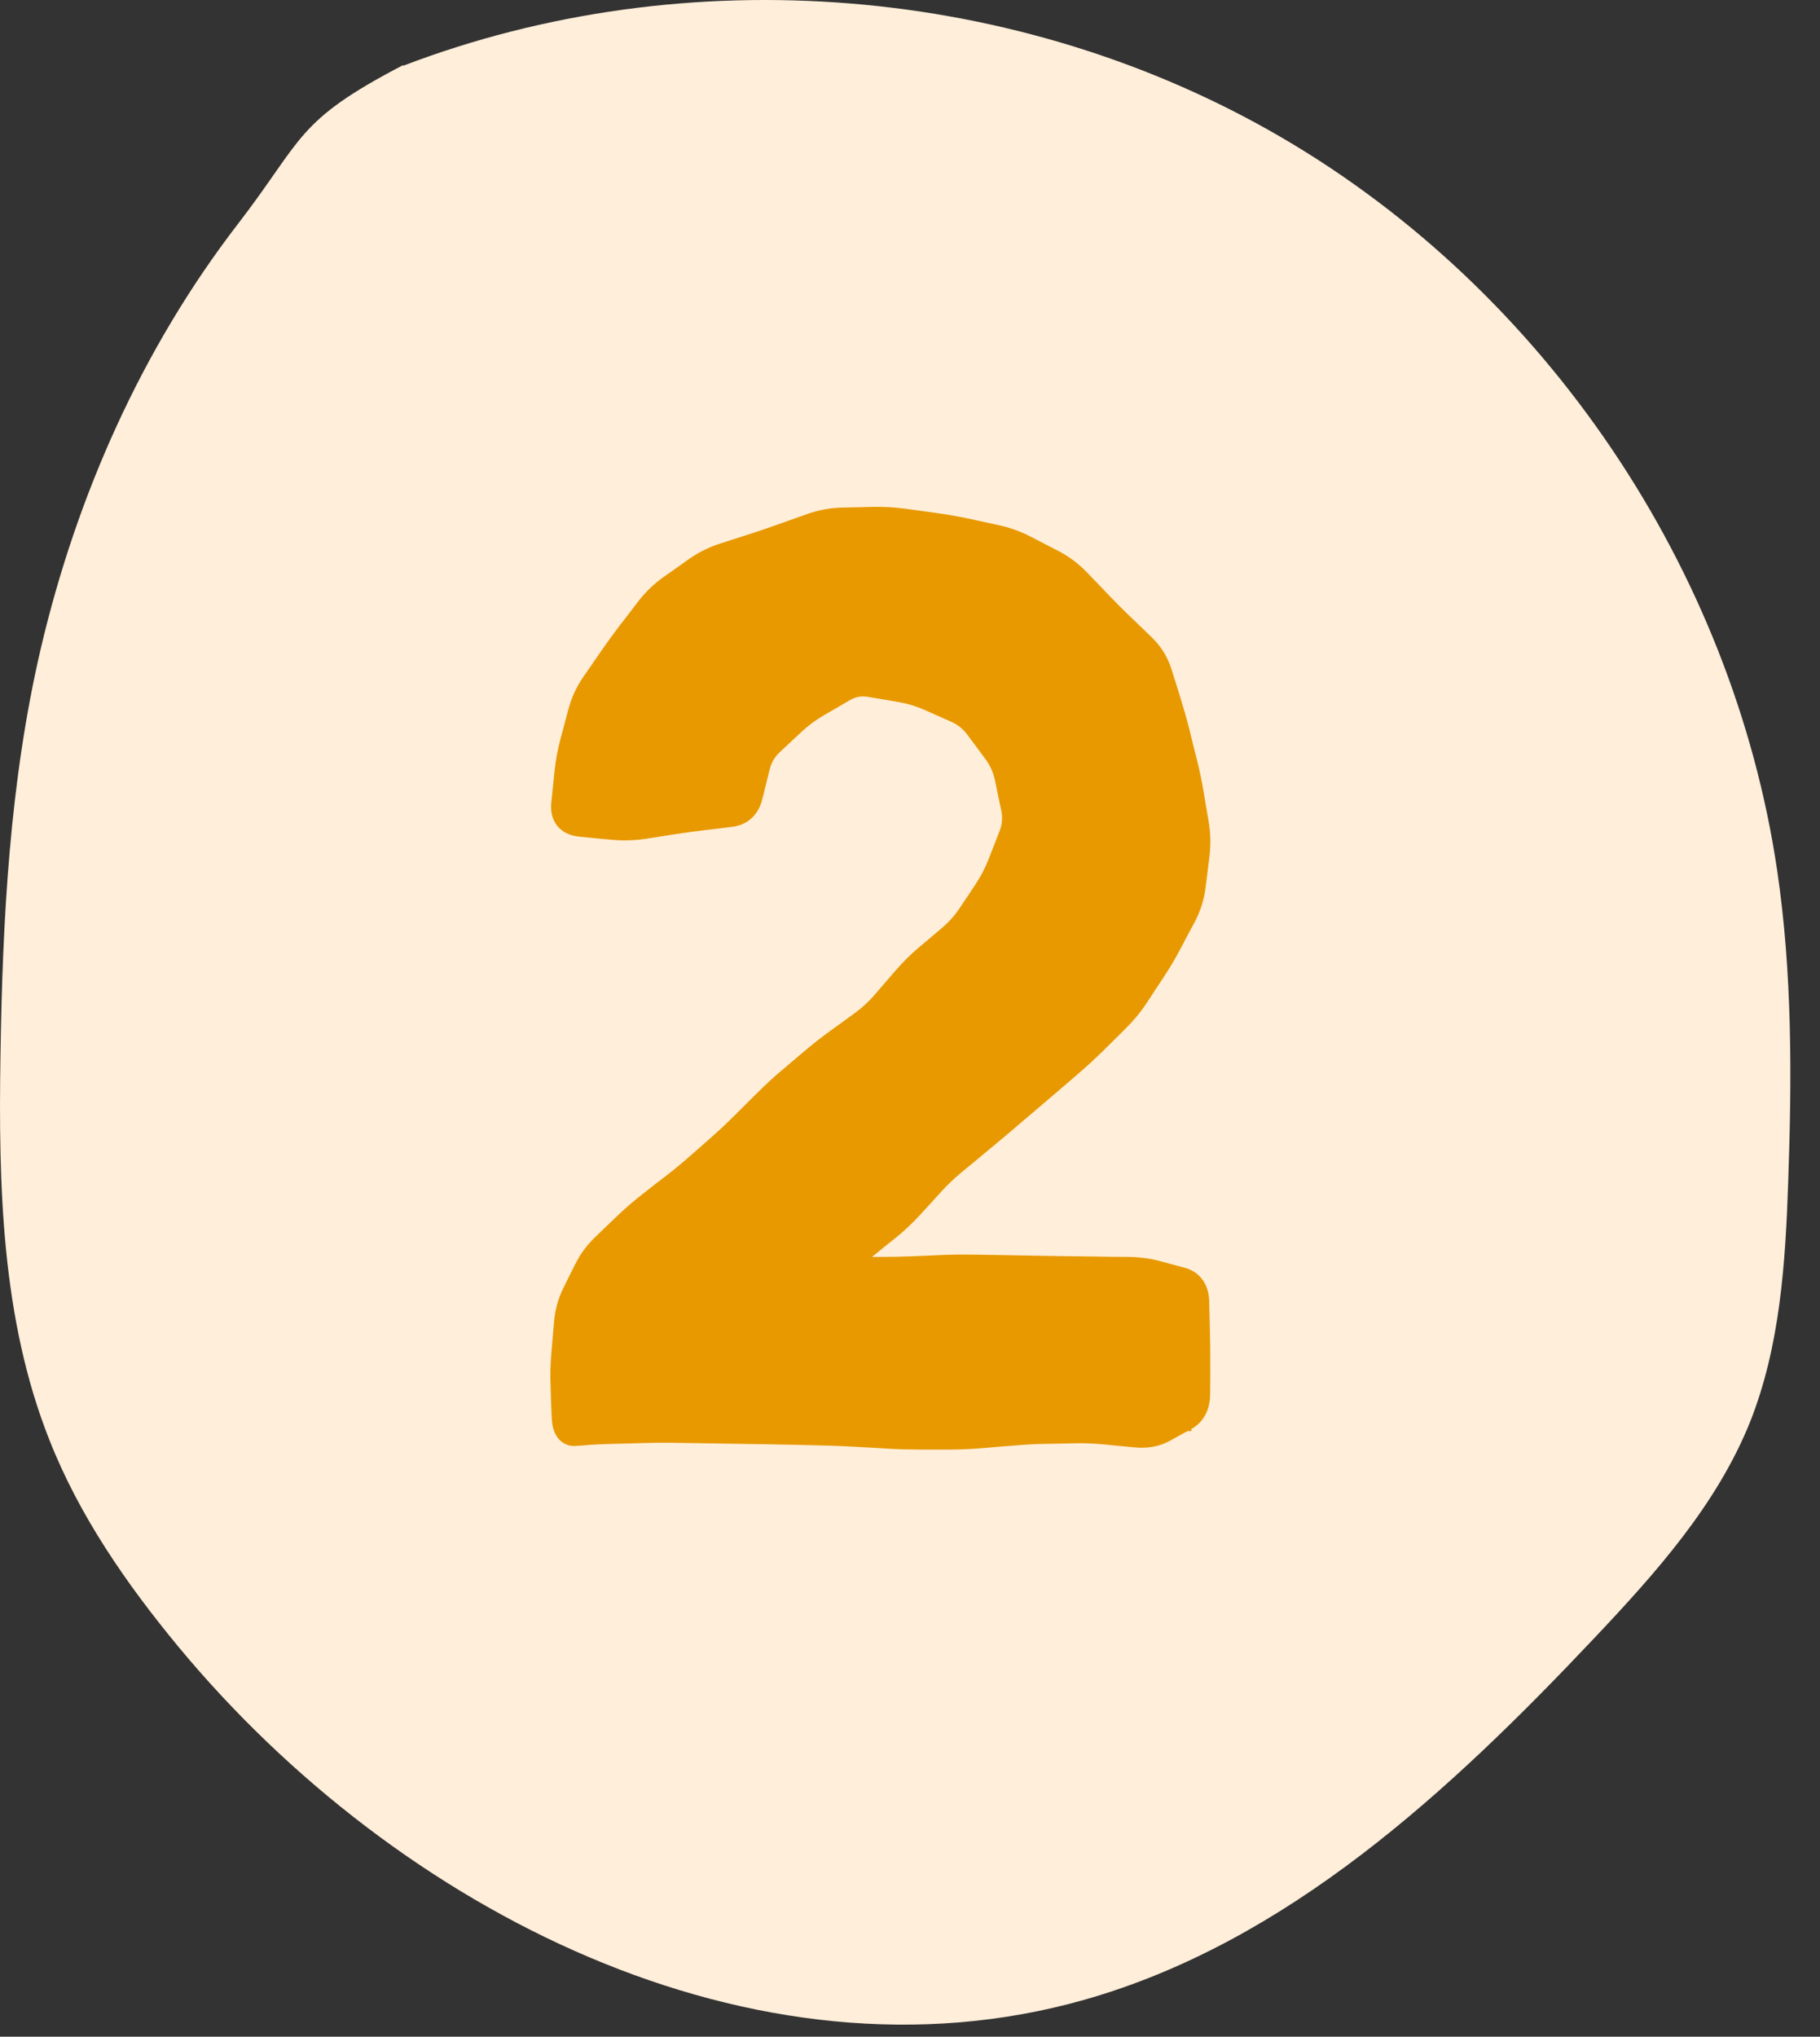
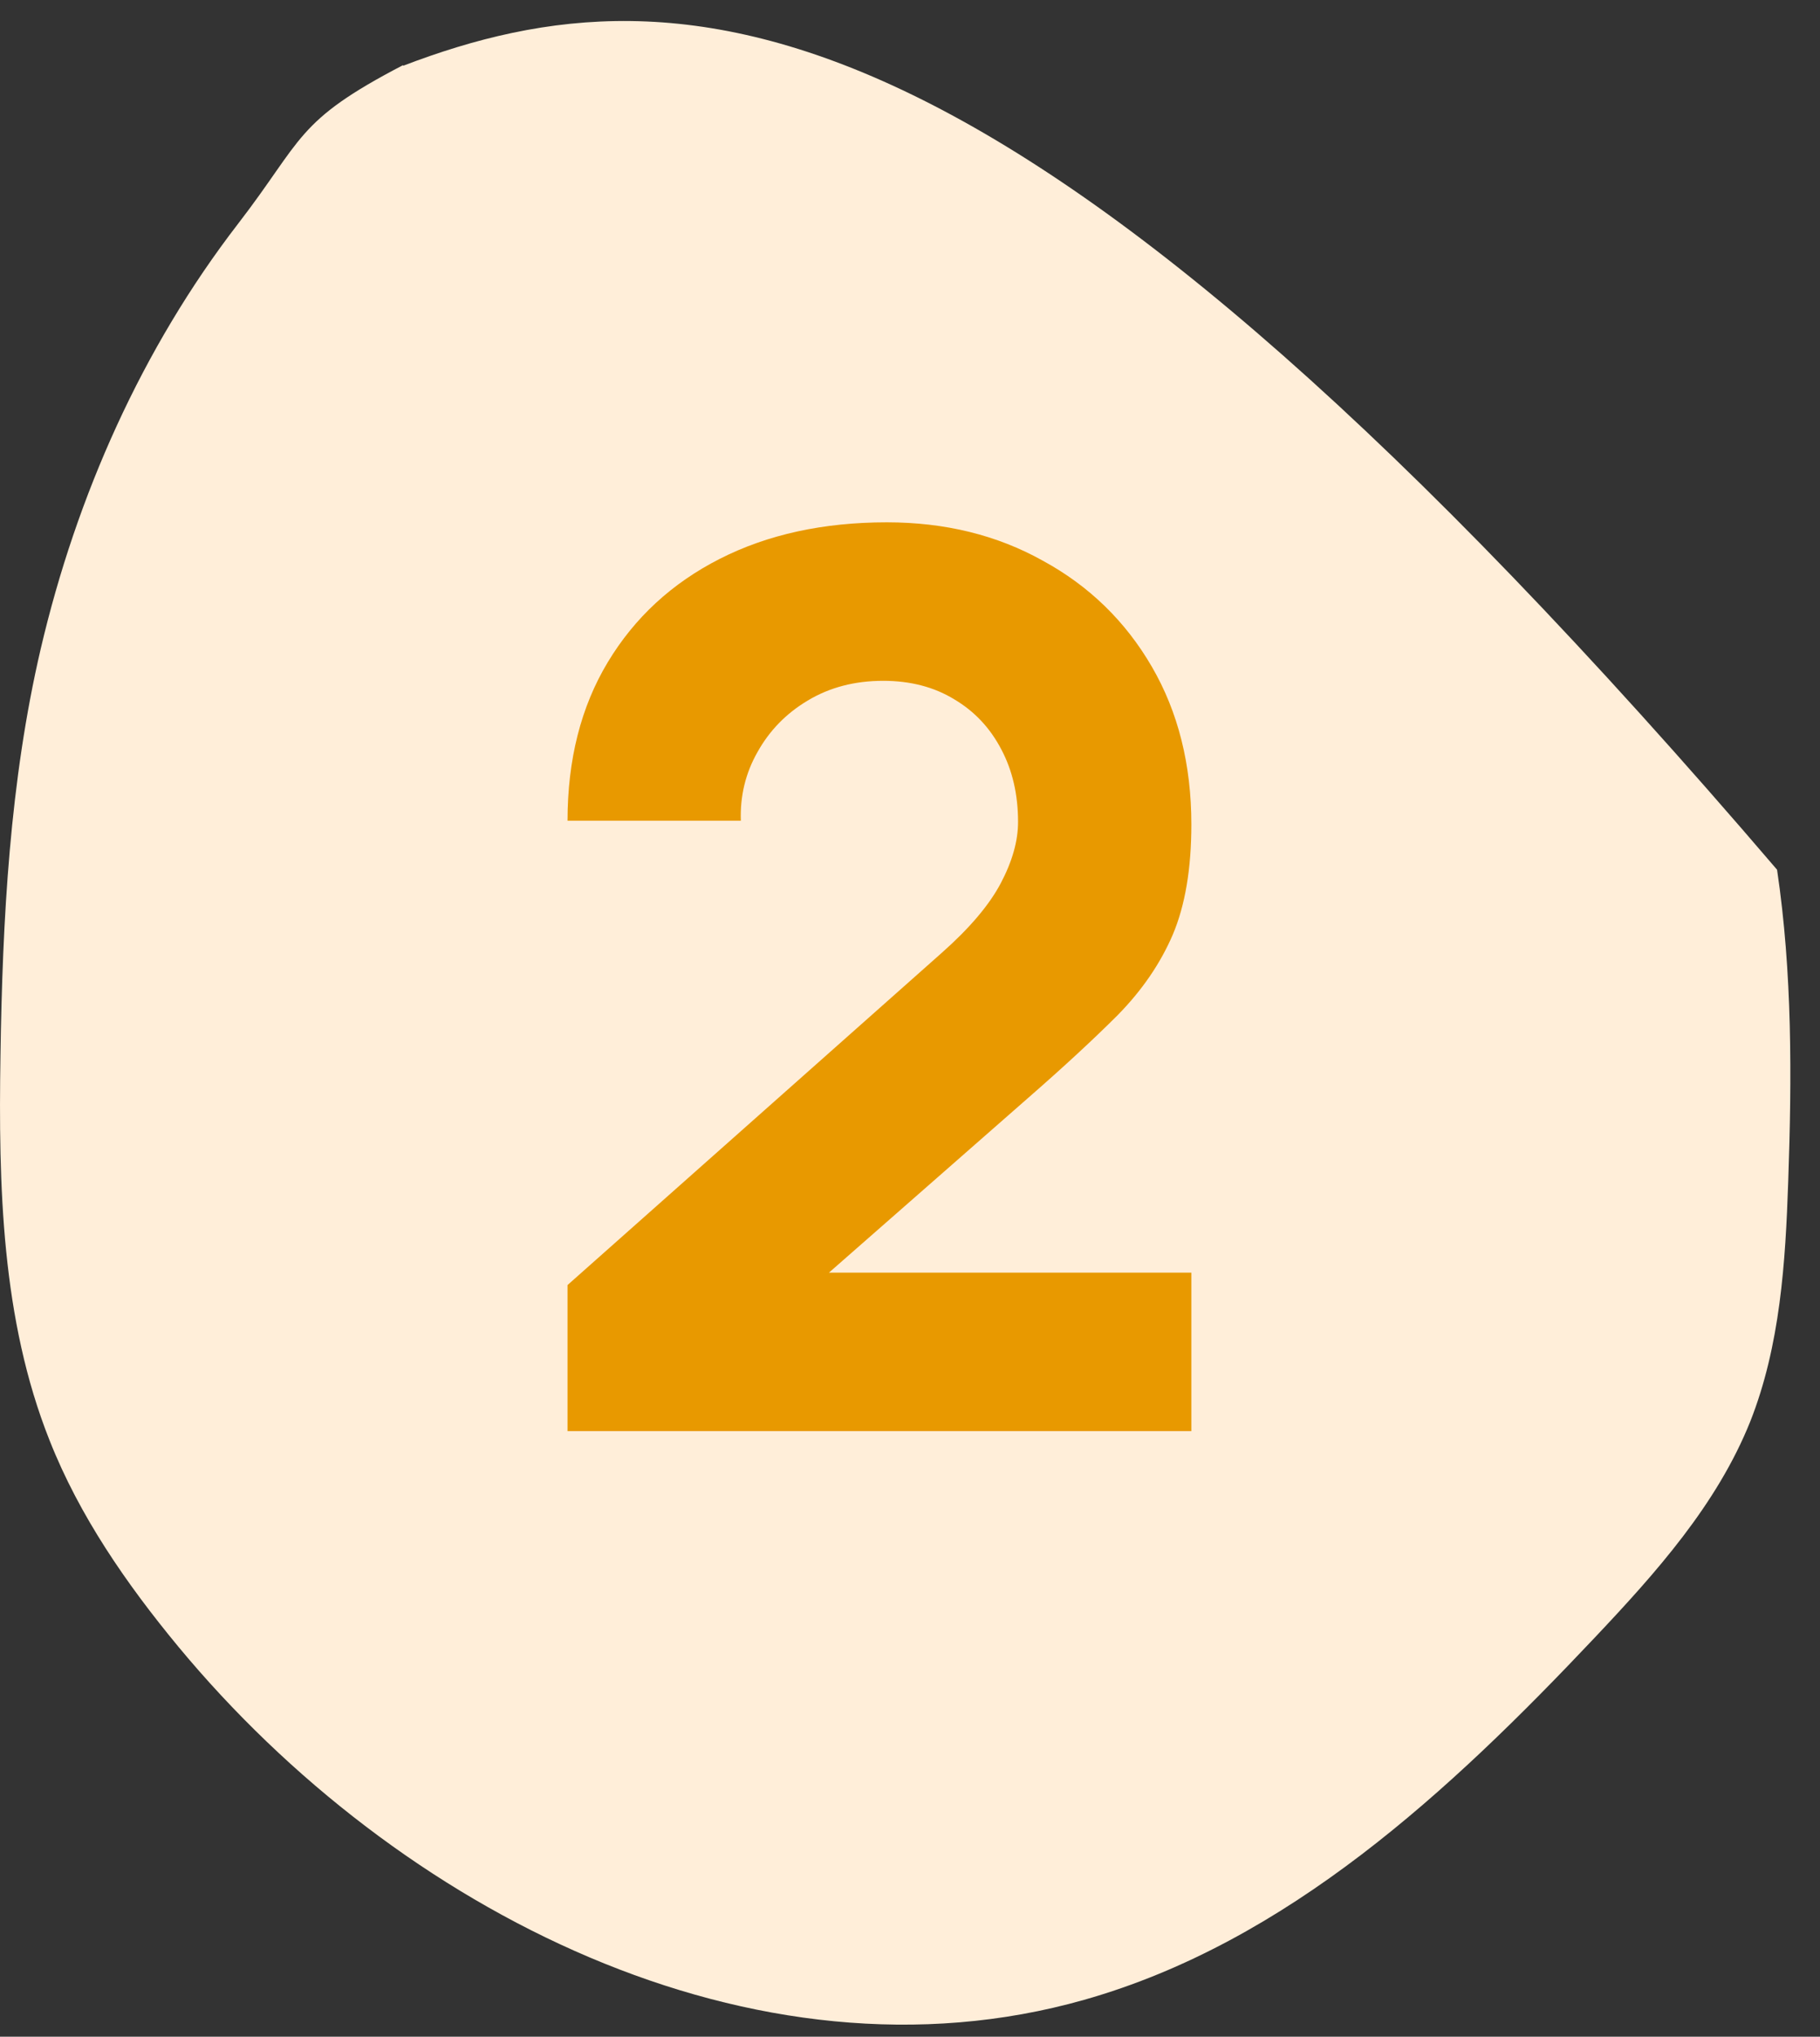
<svg xmlns="http://www.w3.org/2000/svg" width="59" height="66" viewBox="0 0 59 66" fill="none">
  <rect x="0" y="0" width="59" height="66" fill="#333333" stroke="none" />
-   <path d="M57.608 28.183C56.156 18.422 50.092 9.454 41.578 4.474C33.063 -0.506 22.276 -1.391 13.064 2.133C13.064 2.133 13.079 2.108 13.064 2.112C9.564 3.933 9.845 4.493 7.717 7.252C4.604 11.288 2.484 16.061 1.321 21.021C0.315 25.33 0.082 29.783 0.015 34.208C-0.051 38.424 0.047 42.754 1.606 46.673C2.575 49.127 4.1 51.328 5.784 53.364C12.88 61.923 24.452 67.836 35.145 64.805C41.734 62.938 46.996 58.047 51.7 53.065C53.685 50.963 55.662 48.752 56.739 46.064C57.709 43.611 57.881 40.916 57.97 38.275C58.088 34.908 58.104 31.52 57.608 28.183Z" fill="#FFEED9" />
+   <path d="M57.608 28.183C33.063 -0.506 22.276 -1.391 13.064 2.133C13.064 2.133 13.079 2.108 13.064 2.112C9.564 3.933 9.845 4.493 7.717 7.252C4.604 11.288 2.484 16.061 1.321 21.021C0.315 25.33 0.082 29.783 0.015 34.208C-0.051 38.424 0.047 42.754 1.606 46.673C2.575 49.127 4.1 51.328 5.784 53.364C12.88 61.923 24.452 67.836 35.145 64.805C41.734 62.938 46.996 58.047 51.7 53.065C53.685 50.963 55.662 48.752 56.739 46.064C57.709 43.611 57.881 40.916 57.97 38.275C58.088 34.908 58.104 31.52 57.608 28.183Z" fill="#FFEED9" />
  <path d="M18.398 46.376V41.642L30.516 30.889C31.425 30.086 32.067 29.331 32.442 28.622C32.816 27.913 33.003 27.251 33.003 26.636C33.003 25.753 32.823 24.971 32.462 24.288C32.1 23.593 31.592 23.051 30.937 22.663C30.282 22.262 29.513 22.062 28.63 22.062C27.707 22.062 26.891 22.276 26.182 22.703C25.487 23.118 24.945 23.673 24.557 24.369C24.169 25.051 23.989 25.793 24.016 26.596H18.398C18.398 24.616 18.833 22.904 19.702 21.46C20.572 20.015 21.782 18.898 23.334 18.109C24.885 17.32 26.691 16.926 28.75 16.926C30.636 16.926 32.321 17.34 33.806 18.17C35.304 18.985 36.481 20.129 37.337 21.6C38.193 23.071 38.621 24.777 38.621 26.716C38.621 28.147 38.42 29.337 38.019 30.287C37.617 31.223 37.022 32.092 36.233 32.895C35.444 33.684 34.474 34.58 33.324 35.583L25.5 42.444L25.059 41.24H38.621V46.376H18.398Z" fill="#E89900" />
-   <path d="M28.297 16.426C28.657 16.418 29.016 16.44 29.371 16.488L29.863 16.555L30.359 16.625C30.7 16.672 31.038 16.729 31.375 16.801L32.352 17.012C32.721 17.091 33.078 17.217 33.414 17.391L34.305 17.852C34.65 18.03 34.958 18.26 35.227 18.539L35.574 18.898L35.918 19.258C36.144 19.493 36.376 19.728 36.613 19.957L36.977 20.305L37.34 20.656C37.641 20.947 37.856 21.296 37.98 21.695L38.133 22.18L38.281 22.66C38.383 22.989 38.476 23.317 38.559 23.645L38.676 24.125L38.797 24.602C38.88 24.933 38.953 25.273 39.012 25.617L39.094 26.113L39.18 26.609C39.245 26.989 39.255 27.374 39.207 27.758L39.145 28.258L39.082 28.762C39.033 29.157 38.913 29.532 38.727 29.883L38.488 30.328L38.254 30.773C38.089 31.083 37.91 31.383 37.719 31.672L37.445 32.086L37.172 32.504C36.97 32.809 36.734 33.09 36.473 33.348L35.762 34.051C35.517 34.292 35.264 34.526 35.004 34.75L34.625 35.078L34.246 35.402C33.992 35.621 33.736 35.838 33.48 36.055L33.098 36.379L32.719 36.703C32.463 36.92 32.203 37.134 31.945 37.348L31.562 37.668L31.176 37.984C30.937 38.182 30.711 38.398 30.5 38.629L30.164 39L29.824 39.371C29.581 39.637 29.318 39.884 29.039 40.109L28.648 40.422L28.27 40.73H28.555C28.881 40.73 29.208 40.724 29.535 40.711L30.035 40.691L30.535 40.668C30.878 40.654 31.22 40.651 31.562 40.656L32.562 40.672C32.895 40.677 33.23 40.686 33.562 40.691L34.562 40.707C34.895 40.713 35.23 40.715 35.562 40.719L36.062 40.727L36.562 40.73C36.93 40.734 37.275 40.777 37.594 40.863L38.406 41.082C38.639 41.145 38.85 41.276 38.996 41.488C39.137 41.693 39.193 41.93 39.199 42.16L39.223 43.16C39.232 43.499 39.236 43.841 39.234 44.18V44.68L39.23 45.18C39.228 45.641 39.05 46.069 38.617 46.309L38.266 46.5L37.914 46.695C37.572 46.884 37.182 46.941 36.773 46.902L36.273 46.855L35.773 46.805C35.459 46.775 35.146 46.763 34.832 46.77L34.332 46.781L33.832 46.789C33.51 46.795 33.186 46.816 32.863 46.844L32.363 46.883L31.863 46.926C31.516 46.956 31.168 46.972 30.82 46.973H29.82C29.478 46.973 29.135 46.965 28.793 46.945L28.293 46.914L27.793 46.887C27.465 46.867 27.136 46.852 26.809 46.844L25.809 46.82C25.477 46.812 25.144 46.806 24.812 46.801L21.812 46.754C21.487 46.749 21.162 46.752 20.836 46.762L20.336 46.777L19.836 46.789C19.504 46.799 19.27 46.809 19.129 46.82L18.898 46.84L18.668 46.855C18.534 46.866 18.391 46.839 18.262 46.758C18.138 46.68 18.058 46.573 18.008 46.477C17.915 46.297 17.889 46.083 17.883 45.895L17.863 45.395L17.848 44.895C17.835 44.541 17.844 44.185 17.875 43.832L17.961 42.832C17.995 42.444 18.093 42.081 18.258 41.75L18.457 41.344L18.66 40.941C18.823 40.614 19.049 40.32 19.328 40.055L19.691 39.707L20.051 39.363C20.305 39.122 20.571 38.895 20.848 38.68L21.242 38.371L21.641 38.066C21.896 37.868 22.145 37.659 22.387 37.445L22.762 37.117L23.137 36.785C23.378 36.572 23.611 36.349 23.84 36.121L24.195 35.766L24.551 35.414C24.797 35.168 25.051 34.931 25.316 34.707L25.699 34.383L26.078 34.062C26.342 33.839 26.617 33.622 26.898 33.418L27.305 33.125L27.711 32.828C27.95 32.655 28.166 32.456 28.359 32.23L28.688 31.848L29.02 31.465C29.256 31.19 29.51 30.935 29.785 30.703L30.168 30.383L30.547 30.059C30.765 29.874 30.951 29.666 31.105 29.434L31.379 29.027L31.648 28.617C31.809 28.375 31.941 28.116 32.047 27.844L32.227 27.383L32.406 26.926C32.49 26.711 32.506 26.49 32.457 26.258L32.355 25.773L32.254 25.285C32.2 25.03 32.097 24.801 31.945 24.598L31.359 23.809C31.215 23.615 31.037 23.477 30.824 23.383L29.941 22.992C29.686 22.88 29.414 22.799 29.125 22.75L28.629 22.664L28.137 22.582C27.924 22.546 27.736 22.58 27.551 22.688L27.117 22.941L26.688 23.191C26.432 23.341 26.198 23.515 25.988 23.711L25.277 24.375C25.111 24.53 25.004 24.715 24.949 24.938L24.832 25.414L24.715 25.887C24.66 26.112 24.557 26.33 24.379 26.5C24.198 26.673 23.974 26.765 23.738 26.793L23.301 26.848L22.867 26.898C22.583 26.933 22.274 26.973 21.945 27.023L20.945 27.18C20.571 27.237 20.191 27.247 19.809 27.211L19.297 27.164L18.785 27.113C18.541 27.09 18.27 27.005 18.078 26.777C17.884 26.547 17.846 26.262 17.871 26.016L17.922 25.52L17.973 25.02C18.009 24.66 18.075 24.302 18.168 23.953L18.426 22.984C18.527 22.606 18.689 22.255 18.91 21.934L19.195 21.523L19.48 21.109C19.674 20.829 19.872 20.554 20.078 20.285L20.383 19.891L20.684 19.496C20.916 19.194 21.188 18.929 21.5 18.707L21.91 18.418L22.316 18.129C22.63 17.906 22.971 17.735 23.336 17.617L23.809 17.465L24.285 17.312C24.596 17.213 24.905 17.107 25.215 16.996L26.16 16.66C26.526 16.53 26.905 16.458 27.293 16.449L27.793 16.438L28.297 16.426ZM27.816 17.438L27.316 17.449C27.035 17.456 26.761 17.507 26.496 17.602L25.551 17.938C25.231 18.052 24.911 18.163 24.59 18.266L24.117 18.418L23.641 18.57C23.375 18.656 23.128 18.779 22.898 18.941L22.488 19.234L22.082 19.523C21.851 19.688 21.648 19.882 21.477 20.105L20.875 20.895C20.679 21.151 20.485 21.413 20.301 21.68L20.02 22.09L19.734 22.5C19.578 22.727 19.466 22.974 19.395 23.242L19.262 23.727L19.133 24.215C19.053 24.512 19 24.815 18.969 25.121L18.867 26.113C18.871 26.114 18.875 26.117 18.879 26.117L19.391 26.168L19.906 26.215C20.207 26.243 20.502 26.236 20.793 26.191L21.793 26.035C22.131 25.983 22.45 25.942 22.746 25.906L23.184 25.852L23.617 25.801C23.67 25.794 23.684 25.78 23.688 25.777C23.694 25.771 23.724 25.743 23.746 25.652L23.859 25.176L23.977 24.699C24.077 24.288 24.285 23.933 24.594 23.645L24.949 23.312L25.309 22.98C25.574 22.733 25.865 22.514 26.184 22.328L26.613 22.078L27.047 21.824C27.435 21.598 27.861 21.522 28.305 21.598L28.801 21.68L29.293 21.766C29.66 21.828 30.011 21.932 30.344 22.078L30.785 22.273L31.227 22.465C31.601 22.63 31.914 22.881 32.16 23.211L32.746 24C32.986 24.322 33.148 24.683 33.23 25.078L33.336 25.566L33.438 26.055C33.525 26.474 33.49 26.888 33.336 27.285L33.16 27.746L32.98 28.203C32.849 28.543 32.681 28.865 32.48 29.168L31.941 29.988C31.734 30.301 31.481 30.58 31.191 30.824L30.812 31.145L30.43 31.469C30.196 31.666 29.979 31.882 29.777 32.117L29.121 32.883C28.877 33.168 28.6 33.421 28.297 33.641L27.891 33.934L27.484 34.23C27.224 34.42 26.971 34.617 26.727 34.824L26.344 35.148L25.961 35.469C25.717 35.675 25.484 35.895 25.258 36.121L24.902 36.473L24.551 36.828C24.307 37.072 24.055 37.308 23.797 37.535L23.422 37.867L23.047 38.195C22.789 38.423 22.526 38.644 22.254 38.855L21.859 39.16L21.461 39.469C21.21 39.664 20.972 39.872 20.742 40.09L20.016 40.777C19.812 40.971 19.66 41.175 19.555 41.387L19.355 41.789L19.152 42.195C19.05 42.402 18.982 42.641 18.957 42.918L18.871 43.918C18.844 44.231 18.837 44.546 18.848 44.859L18.863 45.359L18.879 45.836L19.051 45.824C19.217 45.811 19.474 45.803 19.809 45.793L20.809 45.762C21.148 45.752 21.488 45.749 21.828 45.754L24.828 45.801C25.163 45.806 25.497 45.812 25.832 45.82L26.832 45.844C27.171 45.852 27.513 45.867 27.852 45.887L28.352 45.918L28.852 45.945C29.174 45.964 29.497 45.973 29.82 45.973H30.82C31.139 45.972 31.458 45.957 31.777 45.93L32.777 45.844C33.121 45.814 33.468 45.796 33.812 45.789L34.312 45.781L34.812 45.77C35.164 45.763 35.516 45.779 35.867 45.812L36.867 45.906C37.125 45.931 37.303 45.89 37.43 45.82L37.781 45.625L38.133 45.434C38.168 45.414 38.229 45.376 38.23 45.172L38.234 44.672V44.172C38.236 43.844 38.236 43.515 38.227 43.188L38.211 42.688L38.199 42.188C38.198 42.138 38.189 42.103 38.184 42.082C38.181 42.073 38.178 42.066 38.176 42.062V42.059C38.173 42.057 38.162 42.052 38.145 42.047L37.332 41.828C37.108 41.768 36.849 41.733 36.551 41.73L36.051 41.727L35.551 41.719C35.216 41.715 34.881 41.713 34.547 41.707L34.047 41.699L33.547 41.688L31.547 41.656C31.223 41.651 30.898 41.655 30.574 41.668L30.074 41.688L29.574 41.711C29.235 41.725 28.894 41.73 28.555 41.73H28.055L27.555 41.734C27.434 41.735 27.315 41.73 27.195 41.73L26.852 42.078C26.703 42.227 26.51 42.372 26.277 42.426C26.014 42.487 25.764 42.418 25.566 42.258L25.305 42.043L25.043 41.832C24.985 41.785 24.882 41.693 24.82 41.559C24.786 41.483 24.753 41.371 24.773 41.238C24.795 41.099 24.867 40.991 24.945 40.918C25.076 40.796 25.236 40.762 25.305 40.75C25.395 40.734 25.495 40.73 25.59 40.73H26.777L26.848 40.664C27.096 40.415 27.359 40.178 27.633 39.957L28.023 39.645L28.41 39.332C28.65 39.138 28.877 38.924 29.086 38.695L29.426 38.324L29.762 37.953C30.003 37.689 30.264 37.442 30.539 37.215L30.922 36.895L31.309 36.578C31.564 36.367 31.817 36.152 32.07 35.938L32.453 35.617L32.836 35.293L33.973 34.32L34.352 33.992C34.595 33.783 34.83 33.565 35.059 33.34L35.418 32.988L35.773 32.637C35.986 32.427 36.173 32.196 36.336 31.949L36.883 31.121C37.056 30.858 37.221 30.587 37.371 30.305L37.605 29.859L37.844 29.414C37.973 29.172 38.056 28.915 38.09 28.641L38.215 27.633C38.25 27.346 38.244 27.06 38.195 26.777L38.023 25.785C37.969 25.466 37.905 25.15 37.828 24.844L37.707 24.367L37.586 23.887C37.508 23.578 37.421 23.268 37.324 22.957L37.176 22.473L37.027 21.992C36.953 21.752 36.825 21.549 36.645 21.375L36.281 21.023L35.922 20.676C35.676 20.439 35.434 20.197 35.199 19.953L34.852 19.594L34.508 19.234C34.315 19.034 34.093 18.871 33.844 18.742L32.953 18.281C32.695 18.148 32.426 18.049 32.145 17.988L31.656 17.883L31.168 17.781C30.855 17.714 30.539 17.657 30.223 17.613L29.727 17.547L29.234 17.48C28.932 17.439 28.628 17.419 28.32 17.426L27.816 17.438Z" fill="#E89900" />
</svg>